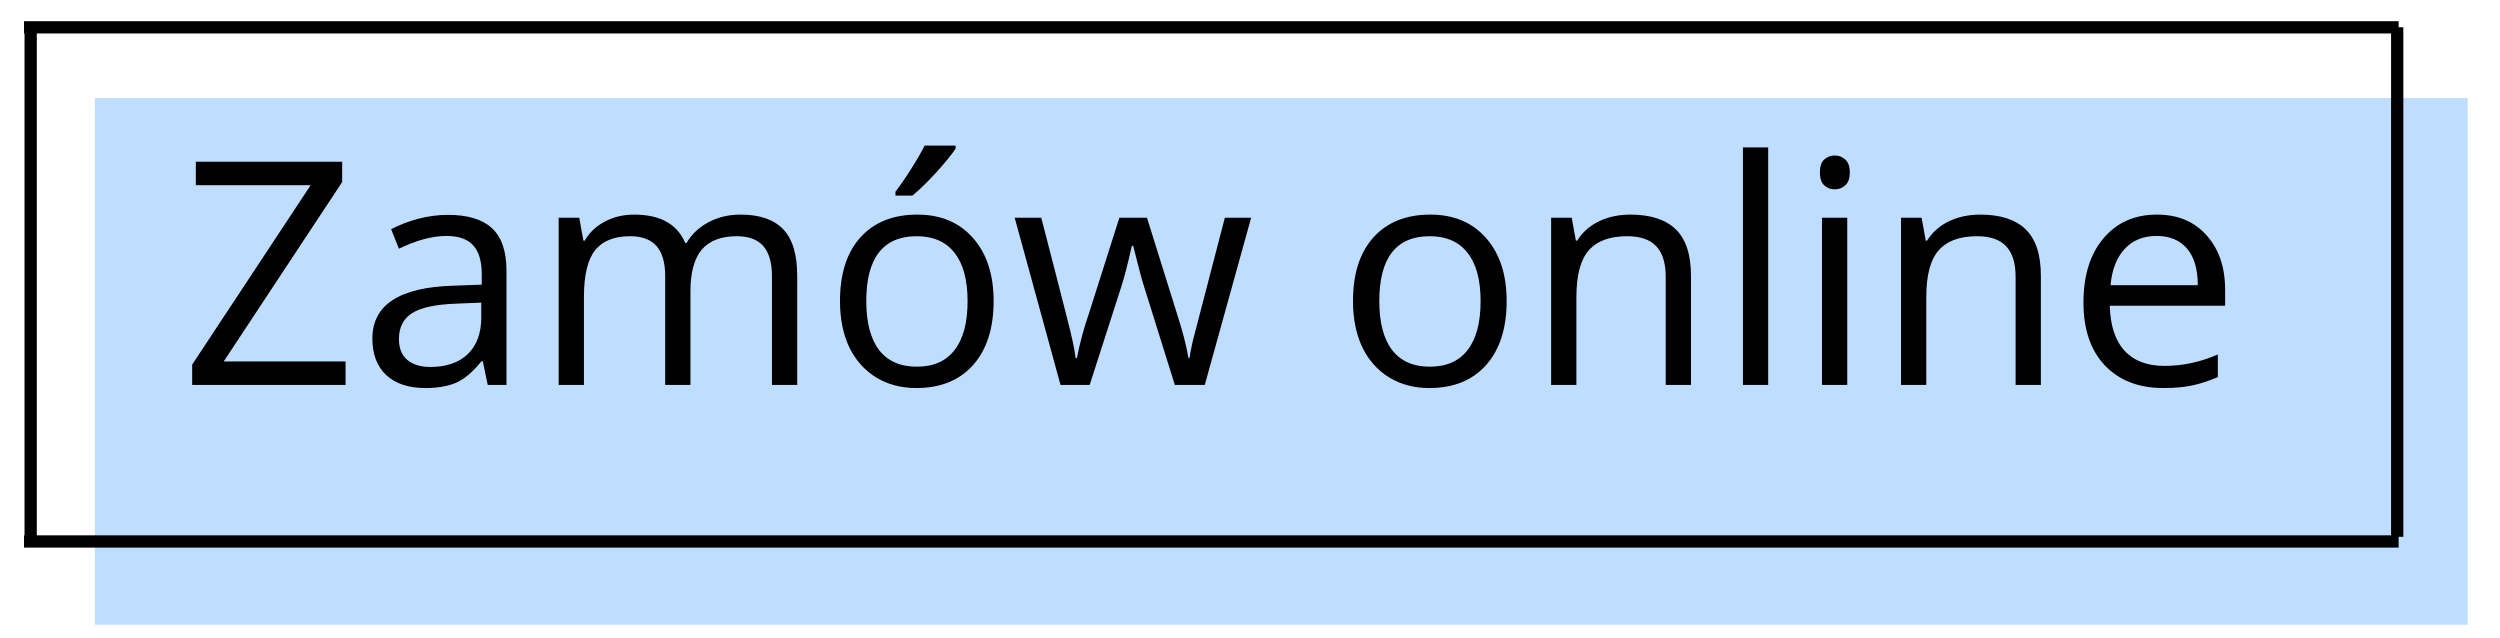
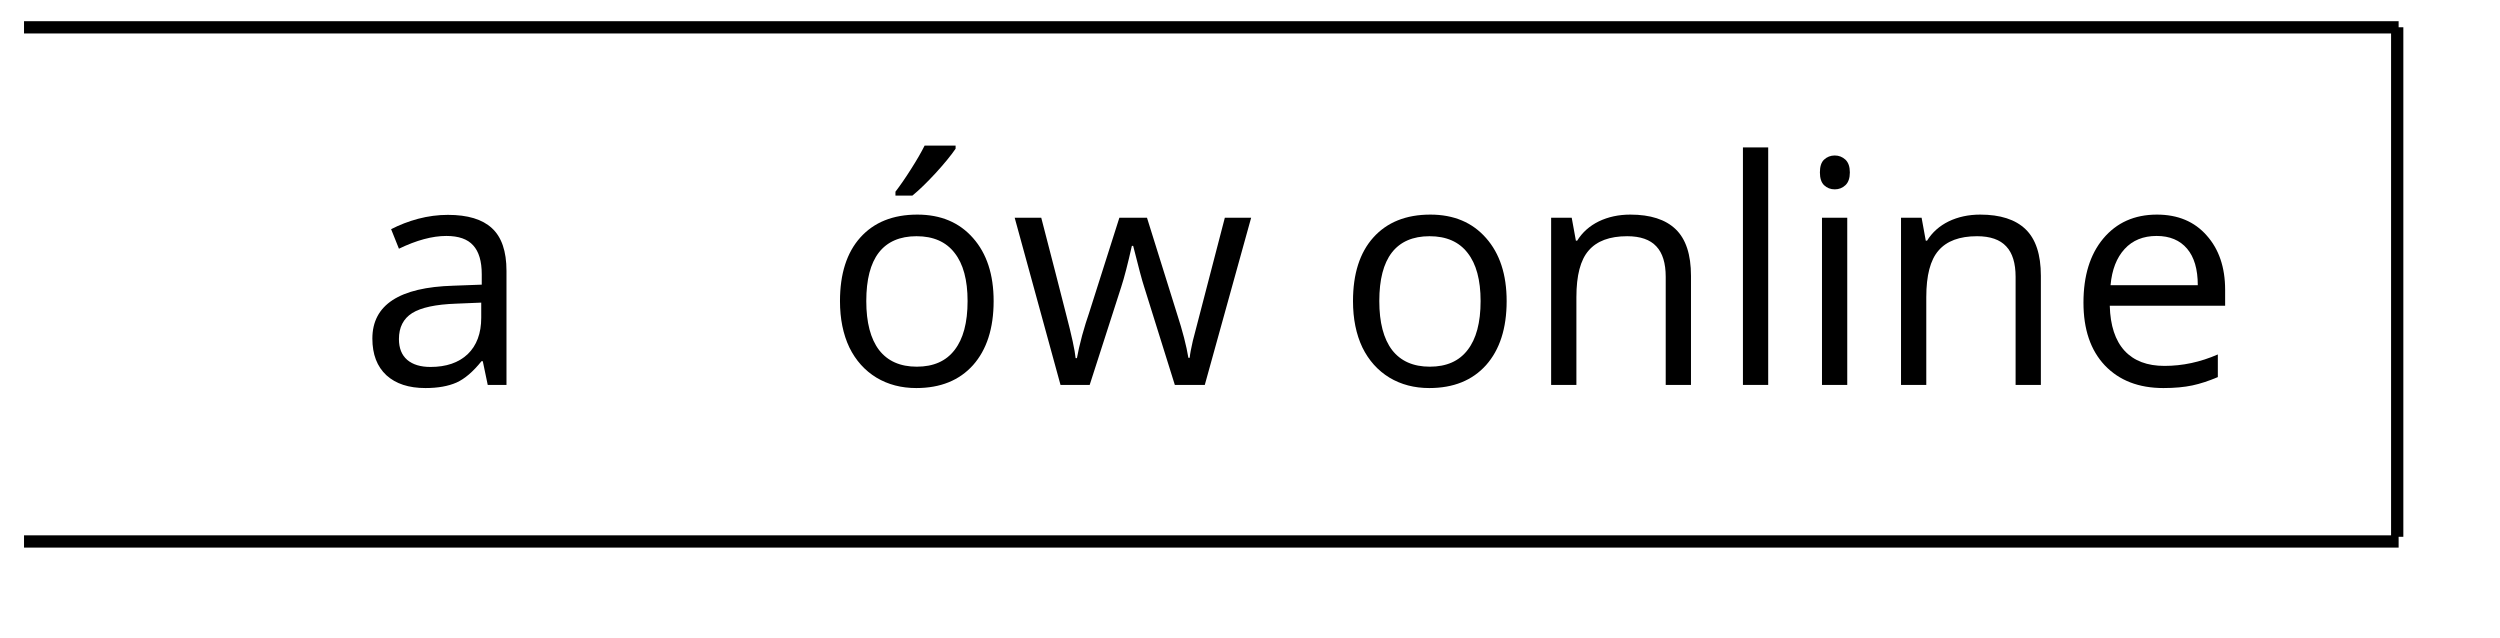
<svg xmlns="http://www.w3.org/2000/svg" width="200" zoomAndPan="magnify" viewBox="0 0 150 38.25" height="51" preserveAspectRatio="xMidYMid meet" version="1.0">
  <defs>
    <filter x="0%" y="0%" width="100%" height="100%" id="7901172de4">
      <feColorMatrix values="0 0 0 0 1 0 0 0 0 1 0 0 0 0 1 0 0 0 1 0" color-interpolation-filters="sRGB" />
    </filter>
    <g />
    <clipPath id="d85b399b89">
      <path d="M 5 5 L 148.559 5 L 148.559 37.516 L 5 37.516 Z M 5 5 " clip-rule="nonzero" />
    </clipPath>
    <mask id="181271221b">
      <g filter="url(#7901172de4)">
        <rect x="-15" width="180" fill="#000000" y="-3.825" height="45.9" fill-opacity="0.6" />
      </g>
    </mask>
    <clipPath id="645e17b3bd">
-       <path d="M 0.695 0.875 L 143.09 0.875 L 143.09 32.484 L 0.695 32.484 Z M 0.695 0.875 " clip-rule="nonzero" />
-     </clipPath>
+       </clipPath>
    <clipPath id="05cf542681">
      <rect x="0" width="144" y="0" height="33" />
    </clipPath>
    <clipPath id="3477307edf">
      <path d="M 1.441 1 L 145 1 L 145 3 L 1.441 3 Z M 1.441 1 " clip-rule="nonzero" />
    </clipPath>
    <clipPath id="8d5450ec50">
      <path d="M 1.441 32 L 145 32 L 145 33 L 1.441 33 Z M 1.441 32 " clip-rule="nonzero" />
    </clipPath>
    <clipPath id="99911ac933">
      <path d="M 1.441 1 L 3 1 L 3 33 L 1.441 33 Z M 1.441 1 " clip-rule="nonzero" />
    </clipPath>
  </defs>
  <g clip-path="url(#d85b399b89)">
    <g mask="url(#181271221b)">
      <g transform="matrix(1, 0, 0, 1, 5, 5)">
        <g clip-path="url(#05cf542681)">
          <g clip-path="url(#645e17b3bd)">
            <path fill="#95c8ff" d="M 0.695 0.875 L 143.062 0.875 L 143.062 32.484 L 0.695 32.484 Z M 0.695 0.875 " fill-opacity="1" fill-rule="nonzero" />
          </g>
        </g>
      </g>
    </g>
  </g>
  <path stroke-linecap="butt" transform="matrix(0, 0.736, -0.736, 0, 144.199, 1.635)" fill="none" stroke-linejoin="miter" d="M 0.002 0.498 L 41.54 0.498 " stroke="#000000" stroke-width="1" stroke-opacity="1" stroke-miterlimit="4" />
  <g fill="#000000" fill-opacity="1">
    <g transform="translate(10.78, 23.095)">
      <g>
-         <path d="M 9.953 0 L 0.75 0 L 0.75 -1.219 L 7.859 -11.984 L 0.969 -11.984 L 0.969 -13.391 L 9.75 -13.391 L 9.75 -12.172 L 2.641 -1.406 L 9.953 -1.406 Z M 9.953 0 " />
-       </g>
+         </g>
    </g>
  </g>
  <g fill="#000000" fill-opacity="1">
    <g transform="translate(21.483, 23.095)">
      <g>
        <path d="M 7.781 0 L 7.484 -1.422 L 7.406 -1.422 C 6.906 -0.797 6.406 -0.367 5.906 -0.141 C 5.406 0.078 4.785 0.188 4.047 0.188 C 3.047 0.188 2.266 -0.066 1.703 -0.578 C 1.141 -1.098 0.859 -1.832 0.859 -2.781 C 0.859 -4.801 2.477 -5.859 5.719 -5.953 L 7.422 -6.016 L 7.422 -6.641 C 7.422 -7.422 7.25 -8 6.906 -8.375 C 6.57 -8.75 6.035 -8.938 5.297 -8.938 C 4.453 -8.938 3.504 -8.68 2.453 -8.172 L 1.984 -9.344 C 2.484 -9.602 3.023 -9.812 3.609 -9.969 C 4.203 -10.125 4.797 -10.203 5.391 -10.203 C 6.578 -10.203 7.457 -9.938 8.031 -9.406 C 8.613 -8.875 8.906 -8.02 8.906 -6.844 L 8.906 0 Z M 4.344 -1.078 C 5.289 -1.078 6.035 -1.332 6.578 -1.844 C 7.117 -2.363 7.391 -3.094 7.391 -4.031 L 7.391 -4.938 L 5.875 -4.875 C 4.664 -4.832 3.789 -4.645 3.25 -4.312 C 2.719 -3.977 2.453 -3.457 2.453 -2.75 C 2.453 -2.207 2.617 -1.789 2.953 -1.5 C 3.285 -1.219 3.75 -1.078 4.344 -1.078 Z M 4.344 -1.078 " />
      </g>
    </g>
  </g>
  <g fill="#000000" fill-opacity="1">
    <g transform="translate(31.911, 23.095)">
      <g>
-         <path d="M 14.406 0 L 14.406 -6.531 C 14.406 -7.332 14.234 -7.93 13.891 -8.328 C 13.547 -8.723 13.016 -8.922 12.297 -8.922 C 11.348 -8.922 10.645 -8.648 10.188 -8.109 C 9.738 -7.566 9.516 -6.734 9.516 -5.609 L 9.516 0 L 8 0 L 8 -6.531 C 8 -7.332 7.828 -7.93 7.484 -8.328 C 7.141 -8.723 6.609 -8.922 5.891 -8.922 C 4.93 -8.922 4.227 -8.633 3.781 -8.062 C 3.344 -7.5 3.125 -6.566 3.125 -5.266 L 3.125 0 L 1.609 0 L 1.609 -10.031 L 2.844 -10.031 L 3.094 -8.656 L 3.172 -8.656 C 3.453 -9.145 3.852 -9.523 4.375 -9.797 C 4.895 -10.078 5.484 -10.219 6.141 -10.219 C 7.703 -10.219 8.723 -9.648 9.203 -8.516 L 9.281 -8.516 C 9.582 -9.035 10.016 -9.445 10.578 -9.75 C 11.148 -10.062 11.801 -10.219 12.531 -10.219 C 13.664 -10.219 14.516 -9.926 15.078 -9.344 C 15.641 -8.758 15.922 -7.828 15.922 -6.547 L 15.922 0 Z M 14.406 0 " />
-       </g>
+         </g>
    </g>
  </g>
  <g fill="#000000" fill-opacity="1">
    <g transform="translate(49.352, 23.095)">
      <g>
        <path d="M 10.266 -5.031 C 10.266 -3.395 9.852 -2.113 9.031 -1.188 C 8.207 -0.27 7.07 0.188 5.625 0.188 C 4.727 0.188 3.93 -0.02 3.234 -0.438 C 2.535 -0.863 1.992 -1.469 1.609 -2.25 C 1.234 -3.039 1.047 -3.969 1.047 -5.031 C 1.047 -6.664 1.453 -7.938 2.266 -8.844 C 3.086 -9.758 4.227 -10.219 5.688 -10.219 C 7.094 -10.219 8.207 -9.75 9.031 -8.812 C 9.852 -7.883 10.266 -6.625 10.266 -5.031 Z M 2.625 -5.031 C 2.625 -3.75 2.879 -2.77 3.391 -2.094 C 3.91 -1.426 4.664 -1.094 5.656 -1.094 C 6.656 -1.094 7.41 -1.426 7.922 -2.094 C 8.441 -2.758 8.703 -3.738 8.703 -5.031 C 8.703 -6.301 8.441 -7.266 7.922 -7.922 C 7.41 -8.586 6.648 -8.922 5.641 -8.922 C 4.641 -8.922 3.883 -8.594 3.375 -7.938 C 2.875 -7.289 2.625 -6.32 2.625 -5.031 Z M 4.375 -11.594 C 4.664 -11.969 4.977 -12.422 5.312 -12.953 C 5.656 -13.492 5.926 -13.961 6.125 -14.359 L 7.984 -14.359 L 7.984 -14.172 C 7.711 -13.773 7.312 -13.285 6.781 -12.703 C 6.25 -12.129 5.785 -11.68 5.391 -11.359 L 4.375 -11.359 Z M 4.375 -11.594 " />
      </g>
    </g>
  </g>
  <g fill="#000000" fill-opacity="1">
    <g transform="translate(60.678, 23.095)">
      <g>
        <path d="M 9.812 0 L 7.969 -5.891 C 7.852 -6.242 7.633 -7.062 7.312 -8.344 L 7.234 -8.344 C 6.992 -7.27 6.781 -6.445 6.594 -5.875 L 4.703 0 L 2.953 0 L 0.203 -10.031 L 1.797 -10.031 C 2.453 -7.508 2.945 -5.586 3.281 -4.266 C 3.625 -2.953 3.816 -2.066 3.859 -1.609 L 3.938 -1.609 C 4 -1.961 4.102 -2.414 4.25 -2.969 C 4.406 -3.52 4.539 -3.957 4.656 -4.281 L 6.484 -10.031 L 8.141 -10.031 L 9.938 -4.281 C 10.281 -3.227 10.508 -2.344 10.625 -1.625 L 10.703 -1.625 C 10.723 -1.844 10.785 -2.18 10.891 -2.641 C 11.004 -3.098 11.645 -5.562 12.812 -10.031 L 14.391 -10.031 L 11.609 0 Z M 9.812 0 " />
      </g>
    </g>
  </g>
  <g fill="#000000" fill-opacity="1">
    <g transform="translate(75.262, 23.095)">
      <g />
    </g>
  </g>
  <g fill="#000000" fill-opacity="1">
    <g transform="translate(80.133, 23.095)">
      <g>
        <path d="M 10.266 -5.031 C 10.266 -3.395 9.852 -2.113 9.031 -1.188 C 8.207 -0.27 7.07 0.188 5.625 0.188 C 4.727 0.188 3.93 -0.02 3.234 -0.438 C 2.535 -0.863 1.992 -1.469 1.609 -2.25 C 1.234 -3.039 1.047 -3.969 1.047 -5.031 C 1.047 -6.664 1.453 -7.938 2.266 -8.844 C 3.086 -9.758 4.227 -10.219 5.688 -10.219 C 7.094 -10.219 8.207 -9.75 9.031 -8.812 C 9.852 -7.883 10.266 -6.625 10.266 -5.031 Z M 2.625 -5.031 C 2.625 -3.75 2.879 -2.77 3.391 -2.094 C 3.91 -1.426 4.664 -1.094 5.656 -1.094 C 6.656 -1.094 7.41 -1.426 7.922 -2.094 C 8.441 -2.758 8.703 -3.738 8.703 -5.031 C 8.703 -6.301 8.441 -7.266 7.922 -7.922 C 7.41 -8.586 6.648 -8.922 5.641 -8.922 C 4.641 -8.922 3.883 -8.594 3.375 -7.938 C 2.875 -7.289 2.625 -6.32 2.625 -5.031 Z M 2.625 -5.031 " />
      </g>
    </g>
  </g>
  <g fill="#000000" fill-opacity="1">
    <g transform="translate(91.459, 23.095)">
      <g>
        <path d="M 8.484 0 L 8.484 -6.484 C 8.484 -7.305 8.297 -7.914 7.922 -8.312 C 7.547 -8.719 6.961 -8.922 6.172 -8.922 C 5.117 -8.922 4.348 -8.633 3.859 -8.062 C 3.367 -7.5 3.125 -6.566 3.125 -5.266 L 3.125 0 L 1.609 0 L 1.609 -10.031 L 2.844 -10.031 L 3.094 -8.656 L 3.172 -8.656 C 3.484 -9.156 3.914 -9.539 4.469 -9.812 C 5.031 -10.082 5.66 -10.219 6.359 -10.219 C 7.566 -10.219 8.473 -9.926 9.078 -9.344 C 9.691 -8.758 10 -7.828 10 -6.547 L 10 0 Z M 8.484 0 " />
      </g>
    </g>
  </g>
  <g fill="#000000" fill-opacity="1">
    <g transform="translate(102.967, 23.095)">
      <g>
        <path d="M 3.125 0 L 1.609 0 L 1.609 -14.25 L 3.125 -14.25 Z M 3.125 0 " />
      </g>
    </g>
  </g>
  <g fill="#000000" fill-opacity="1">
    <g transform="translate(107.71, 23.095)">
      <g>
        <path d="M 3.125 0 L 1.609 0 L 1.609 -10.031 L 3.125 -10.031 Z M 1.484 -12.75 C 1.484 -13.102 1.566 -13.359 1.734 -13.516 C 1.91 -13.68 2.125 -13.766 2.375 -13.766 C 2.625 -13.766 2.836 -13.68 3.016 -13.516 C 3.191 -13.348 3.281 -13.094 3.281 -12.75 C 3.281 -12.406 3.191 -12.148 3.016 -11.984 C 2.836 -11.816 2.625 -11.734 2.375 -11.734 C 2.125 -11.734 1.91 -11.816 1.734 -11.984 C 1.566 -12.148 1.484 -12.406 1.484 -12.75 Z M 1.484 -12.75 " />
      </g>
    </g>
  </g>
  <g fill="#000000" fill-opacity="1">
    <g transform="translate(112.452, 23.095)">
      <g>
        <path d="M 8.484 0 L 8.484 -6.484 C 8.484 -7.305 8.297 -7.914 7.922 -8.312 C 7.547 -8.719 6.961 -8.922 6.172 -8.922 C 5.117 -8.922 4.348 -8.633 3.859 -8.062 C 3.367 -7.5 3.125 -6.566 3.125 -5.266 L 3.125 0 L 1.609 0 L 1.609 -10.031 L 2.844 -10.031 L 3.094 -8.656 L 3.172 -8.656 C 3.484 -9.156 3.914 -9.539 4.469 -9.812 C 5.031 -10.082 5.66 -10.219 6.359 -10.219 C 7.566 -10.219 8.473 -9.926 9.078 -9.344 C 9.691 -8.758 10 -7.828 10 -6.547 L 10 0 Z M 8.484 0 " />
      </g>
    </g>
  </g>
  <g fill="#000000" fill-opacity="1">
    <g transform="translate(123.961, 23.095)">
      <g>
        <path d="M 5.844 0.188 C 4.363 0.188 3.191 -0.266 2.328 -1.172 C 1.473 -2.078 1.047 -3.332 1.047 -4.938 C 1.047 -6.551 1.441 -7.832 2.234 -8.781 C 3.035 -9.738 4.109 -10.219 5.453 -10.219 C 6.711 -10.219 7.707 -9.801 8.438 -8.969 C 9.176 -8.145 9.547 -7.055 9.547 -5.703 L 9.547 -4.75 L 2.625 -4.75 C 2.656 -3.562 2.953 -2.66 3.516 -2.047 C 4.078 -1.441 4.875 -1.141 5.906 -1.141 C 6.988 -1.141 8.055 -1.367 9.109 -1.828 L 9.109 -0.469 C 8.566 -0.238 8.055 -0.07 7.578 0.031 C 7.098 0.133 6.52 0.188 5.844 0.188 Z M 5.438 -8.938 C 4.633 -8.938 3.992 -8.676 3.516 -8.156 C 3.035 -7.633 2.754 -6.91 2.672 -5.984 L 7.906 -5.984 C 7.906 -6.941 7.691 -7.672 7.266 -8.172 C 6.836 -8.68 6.227 -8.938 5.438 -8.938 Z M 5.438 -8.938 " />
      </g>
    </g>
  </g>
  <g clip-path="url(#3477307edf)">
    <path stroke-linecap="butt" transform="matrix(0.736, 0, 0, 0.736, 1.442, 1.274)" fill="none" stroke-linejoin="miter" d="M -0.001 0.498 L 193.581 0.498 " stroke="#000000" stroke-width="1" stroke-opacity="1" stroke-miterlimit="4" />
  </g>
  <g clip-path="url(#8d5450ec50)">
    <path stroke-linecap="butt" transform="matrix(0.736, 0, 0, 0.736, 1.442, 32.119)" fill="none" stroke-linejoin="miter" d="M -0.001 0.502 L 193.581 0.502 " stroke="#000000" stroke-width="1" stroke-opacity="1" stroke-miterlimit="4" />
  </g>
  <g clip-path="url(#99911ac933)">
-     <path stroke-linecap="butt" transform="matrix(0, 0.736, -0.736, 0, 2.208, 1.635)" fill="none" stroke-linejoin="miter" d="M 0.002 0.501 L 41.54 0.501 " stroke="#000000" stroke-width="1" stroke-opacity="1" stroke-miterlimit="4" />
-   </g>
+     </g>
</svg>